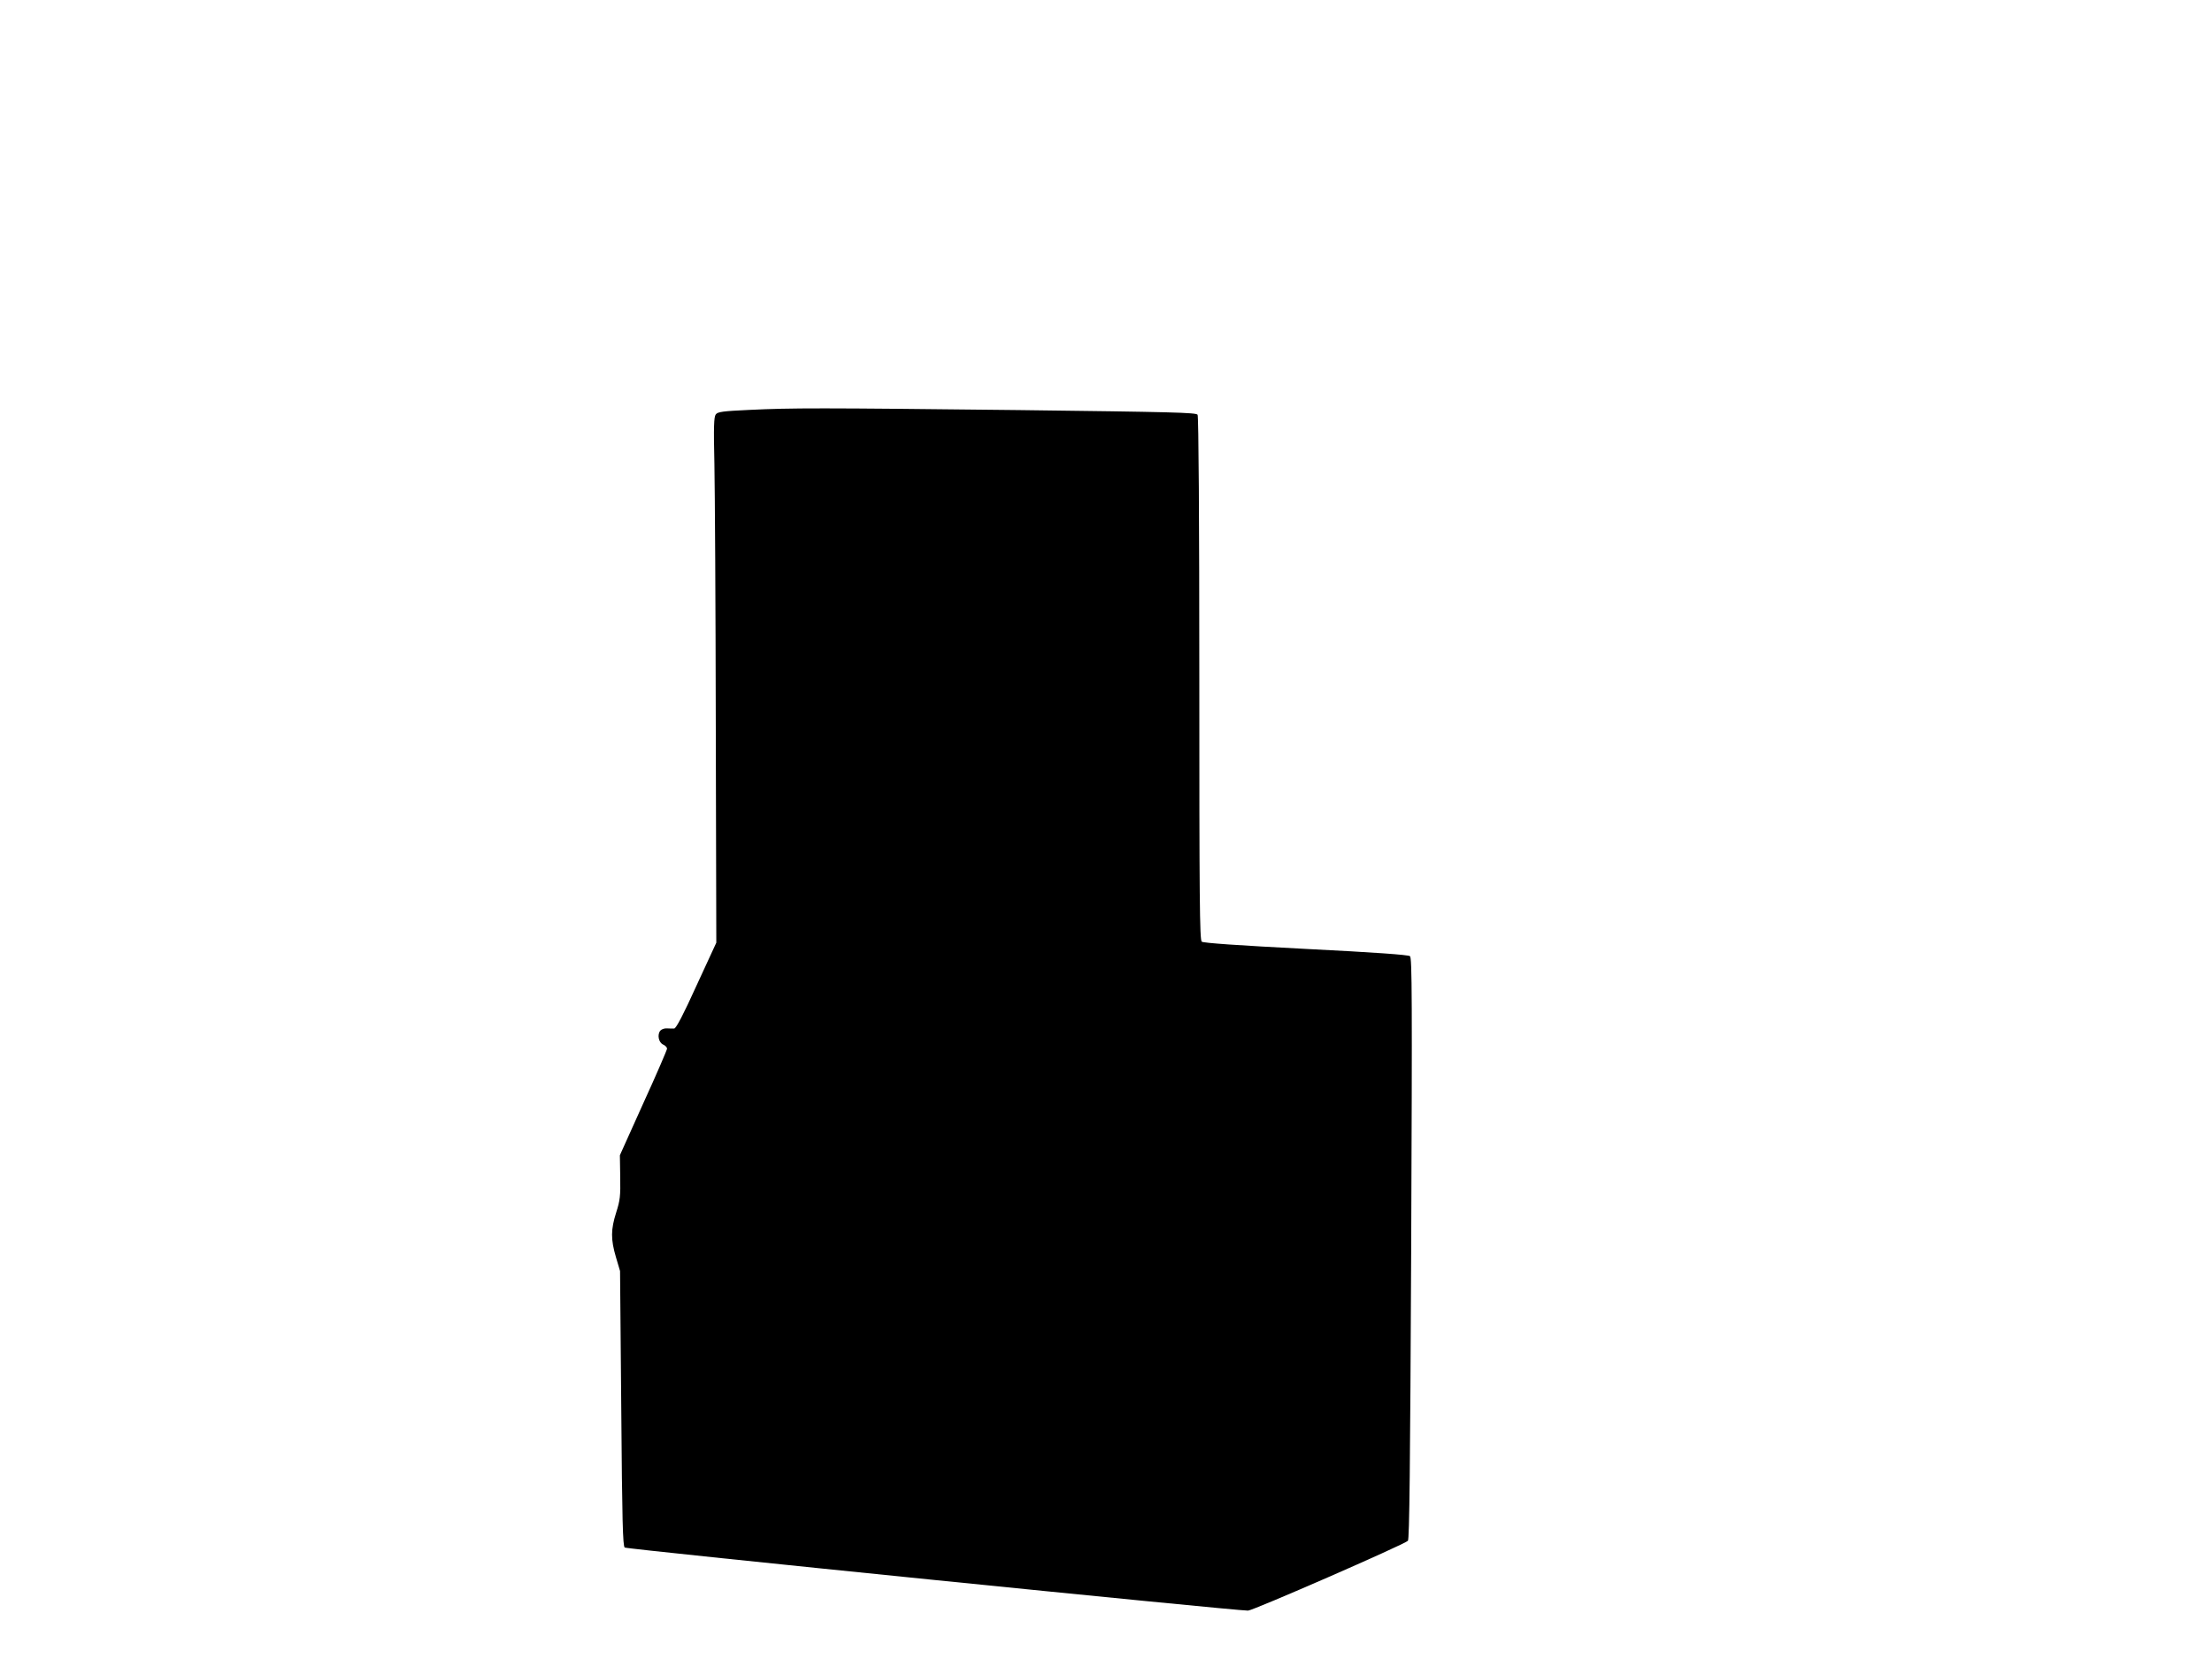
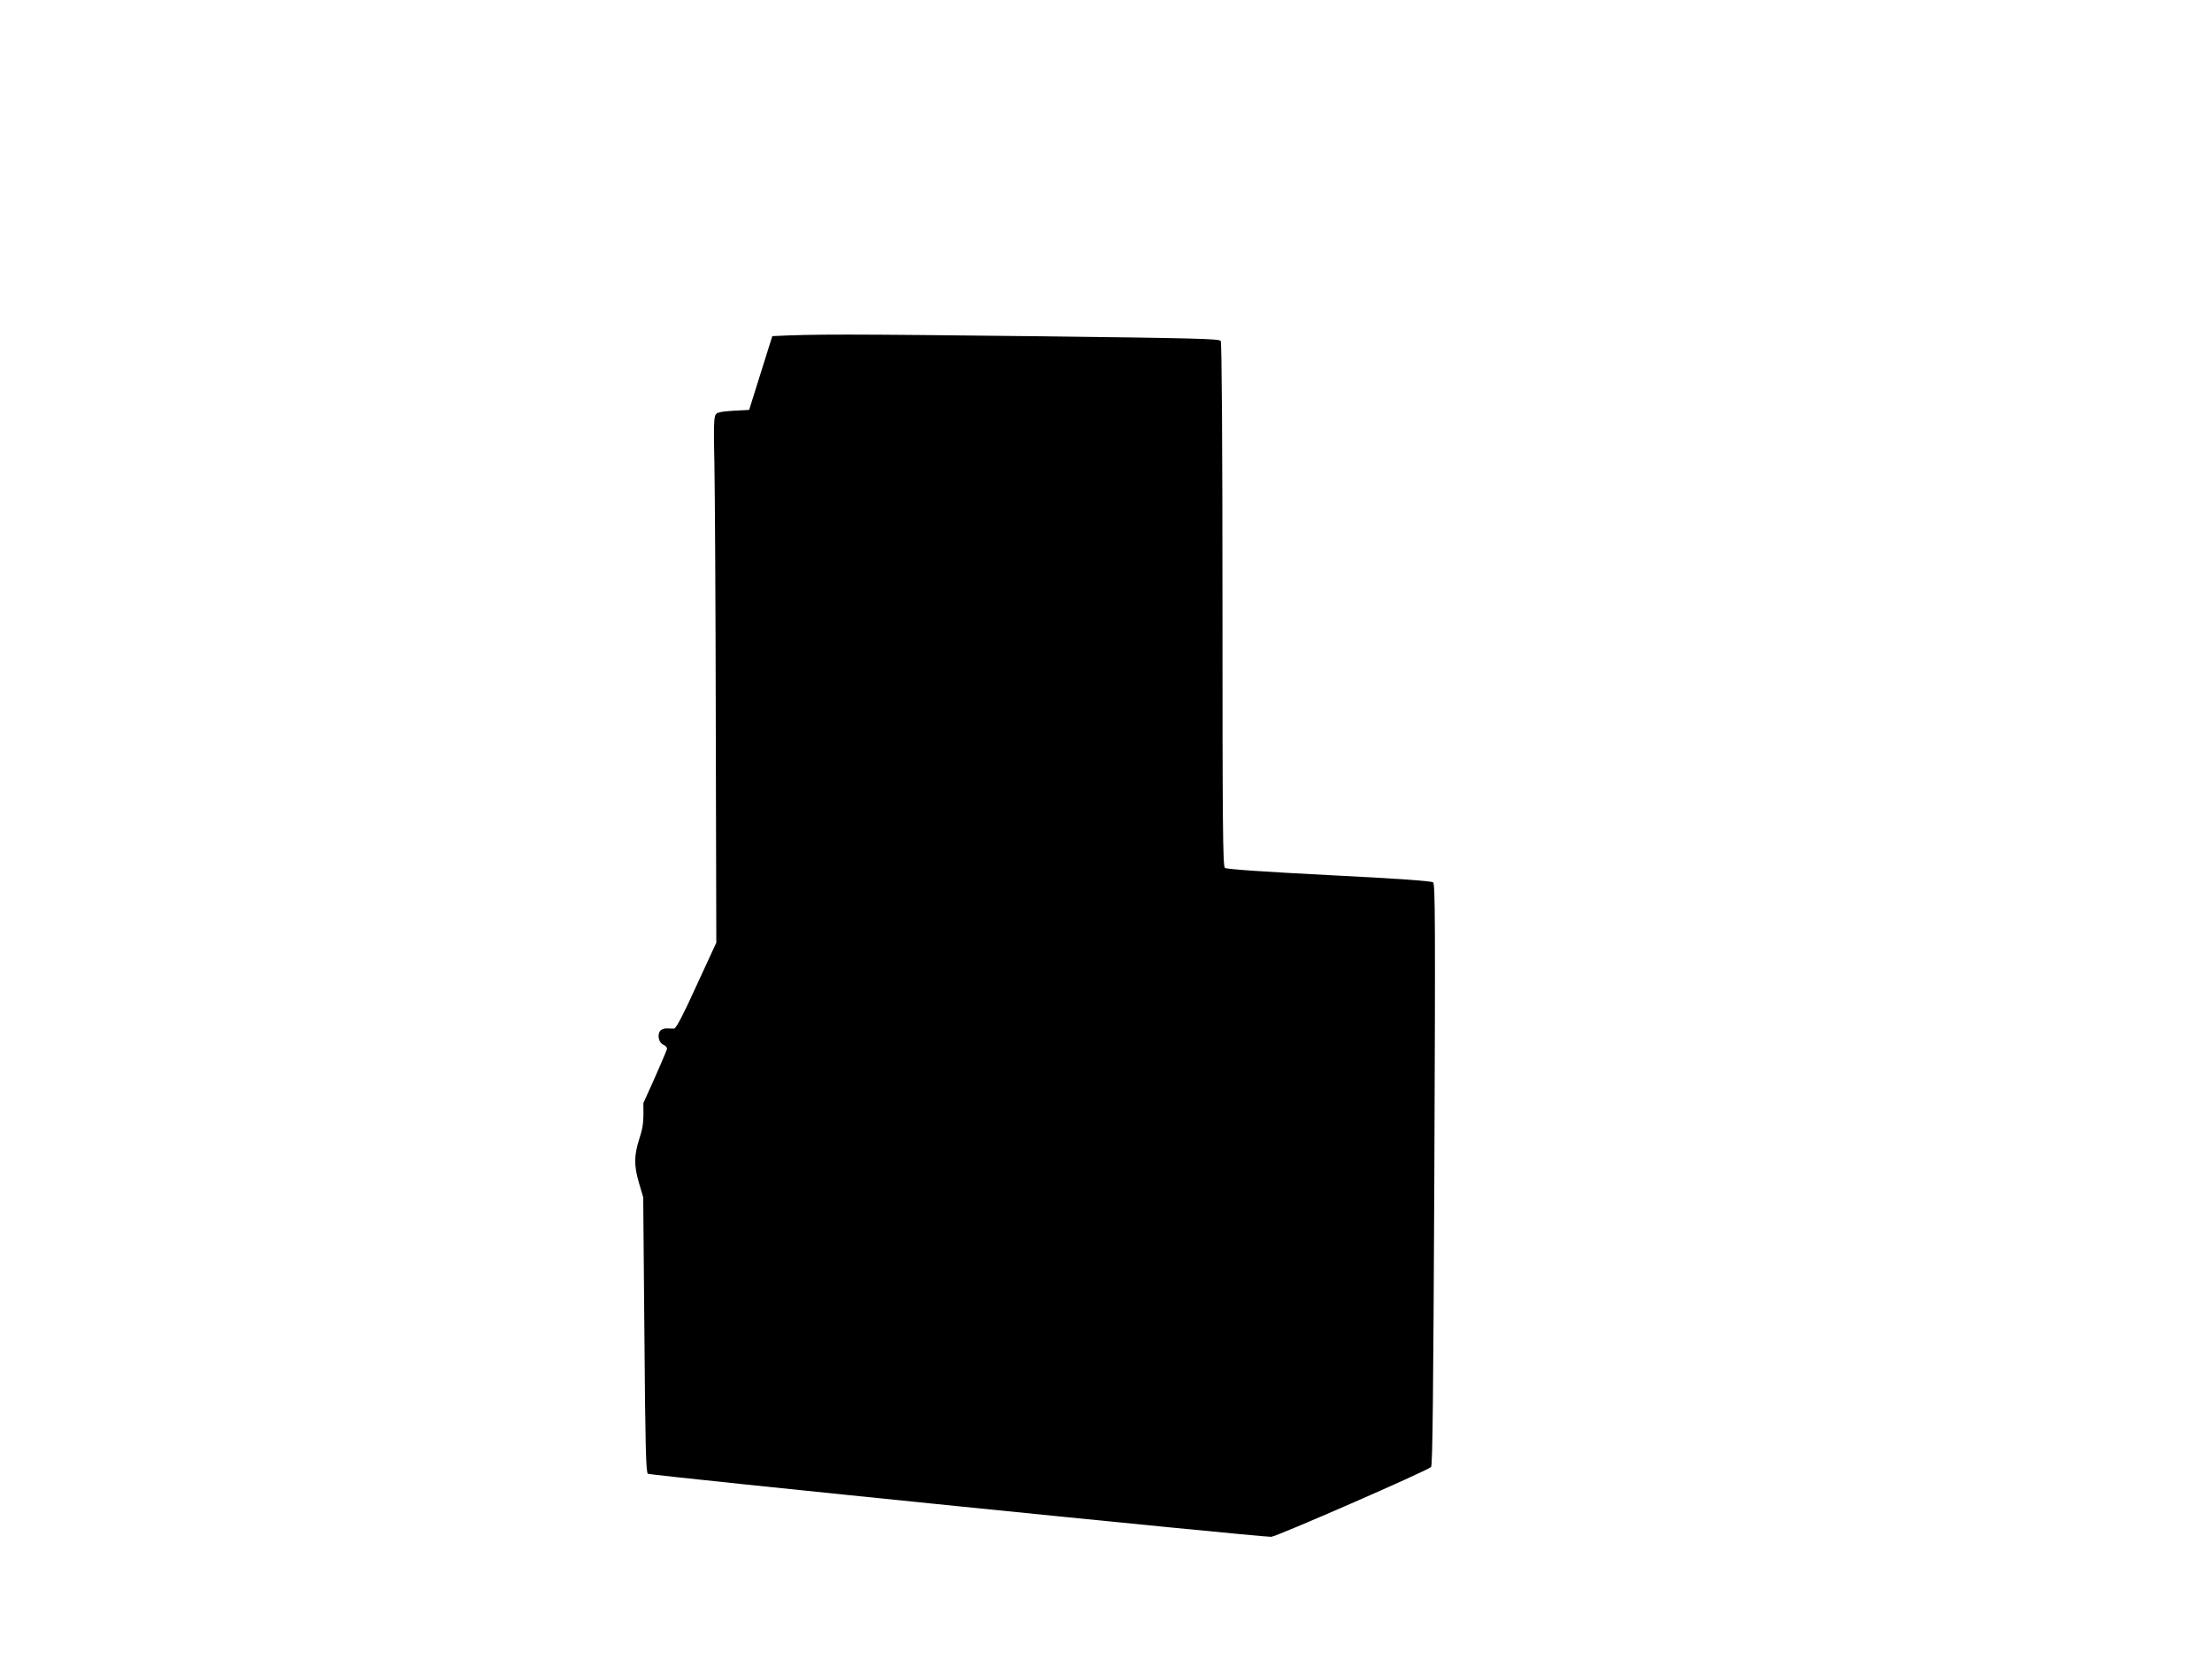
<svg xmlns="http://www.w3.org/2000/svg" version="1.0" width="1280pt" height="960pt" viewBox="0 0 1280 960" preserveAspectRatio="xMidYMid meet">
  <g transform="translate(0,960) scale(0.1,-0.1)" fill="#000000" stroke="none">
-     <path d="M4335 7228 c-152 -7 -182 -11 -193 -26 -11 -14 -13 -71 -8 -287 3 -148 7 -832 8 -1520 l3 -1250 -114 -247 c-77 -170 -118 -248 -130 -250 -9 0 -28 0 -42 1 -14 1 -31 -5 -38 -13 -19 -23 -10 -69 17 -81 12 -5 22 -16 22 -23 0 -7 -61 -149 -137 -315 l-136 -302 2 -125 c2 -111 -1 -136 -23 -205 -32 -100 -32 -157 -2 -259 l24 -81 7 -795 c5 -652 9 -797 20 -805 12 -10 3536 -366 3607 -365 28 0 903 382 925 404 9 8 13 427 19 1691 6 1453 5 1682 -7 1692 -10 8 -204 22 -603 42 -387 20 -593 34 -602 42 -12 10 -14 245 -14 1523 0 919 -4 1517 -10 1526 -8 13 -149 16 -1032 27 -1165 13 -1313 13 -1563 1z" />
+     <path d="M4335 7228 c-152 -7 -182 -11 -193 -26 -11 -14 -13 -71 -8 -287 3 -148 7 -832 8 -1520 l3 -1250 -114 -247 c-77 -170 -118 -248 -130 -250 -9 0 -28 0 -42 1 -14 1 -31 -5 -38 -13 -19 -23 -10 -69 17 -81 12 -5 22 -16 22 -23 0 -7 -61 -149 -137 -315 c2 -111 -1 -136 -23 -205 -32 -100 -32 -157 -2 -259 l24 -81 7 -795 c5 -652 9 -797 20 -805 12 -10 3536 -366 3607 -365 28 0 903 382 925 404 9 8 13 427 19 1691 6 1453 5 1682 -7 1692 -10 8 -204 22 -603 42 -387 20 -593 34 -602 42 -12 10 -14 245 -14 1523 0 919 -4 1517 -10 1526 -8 13 -149 16 -1032 27 -1165 13 -1313 13 -1563 1z" />
  </g>
</svg>